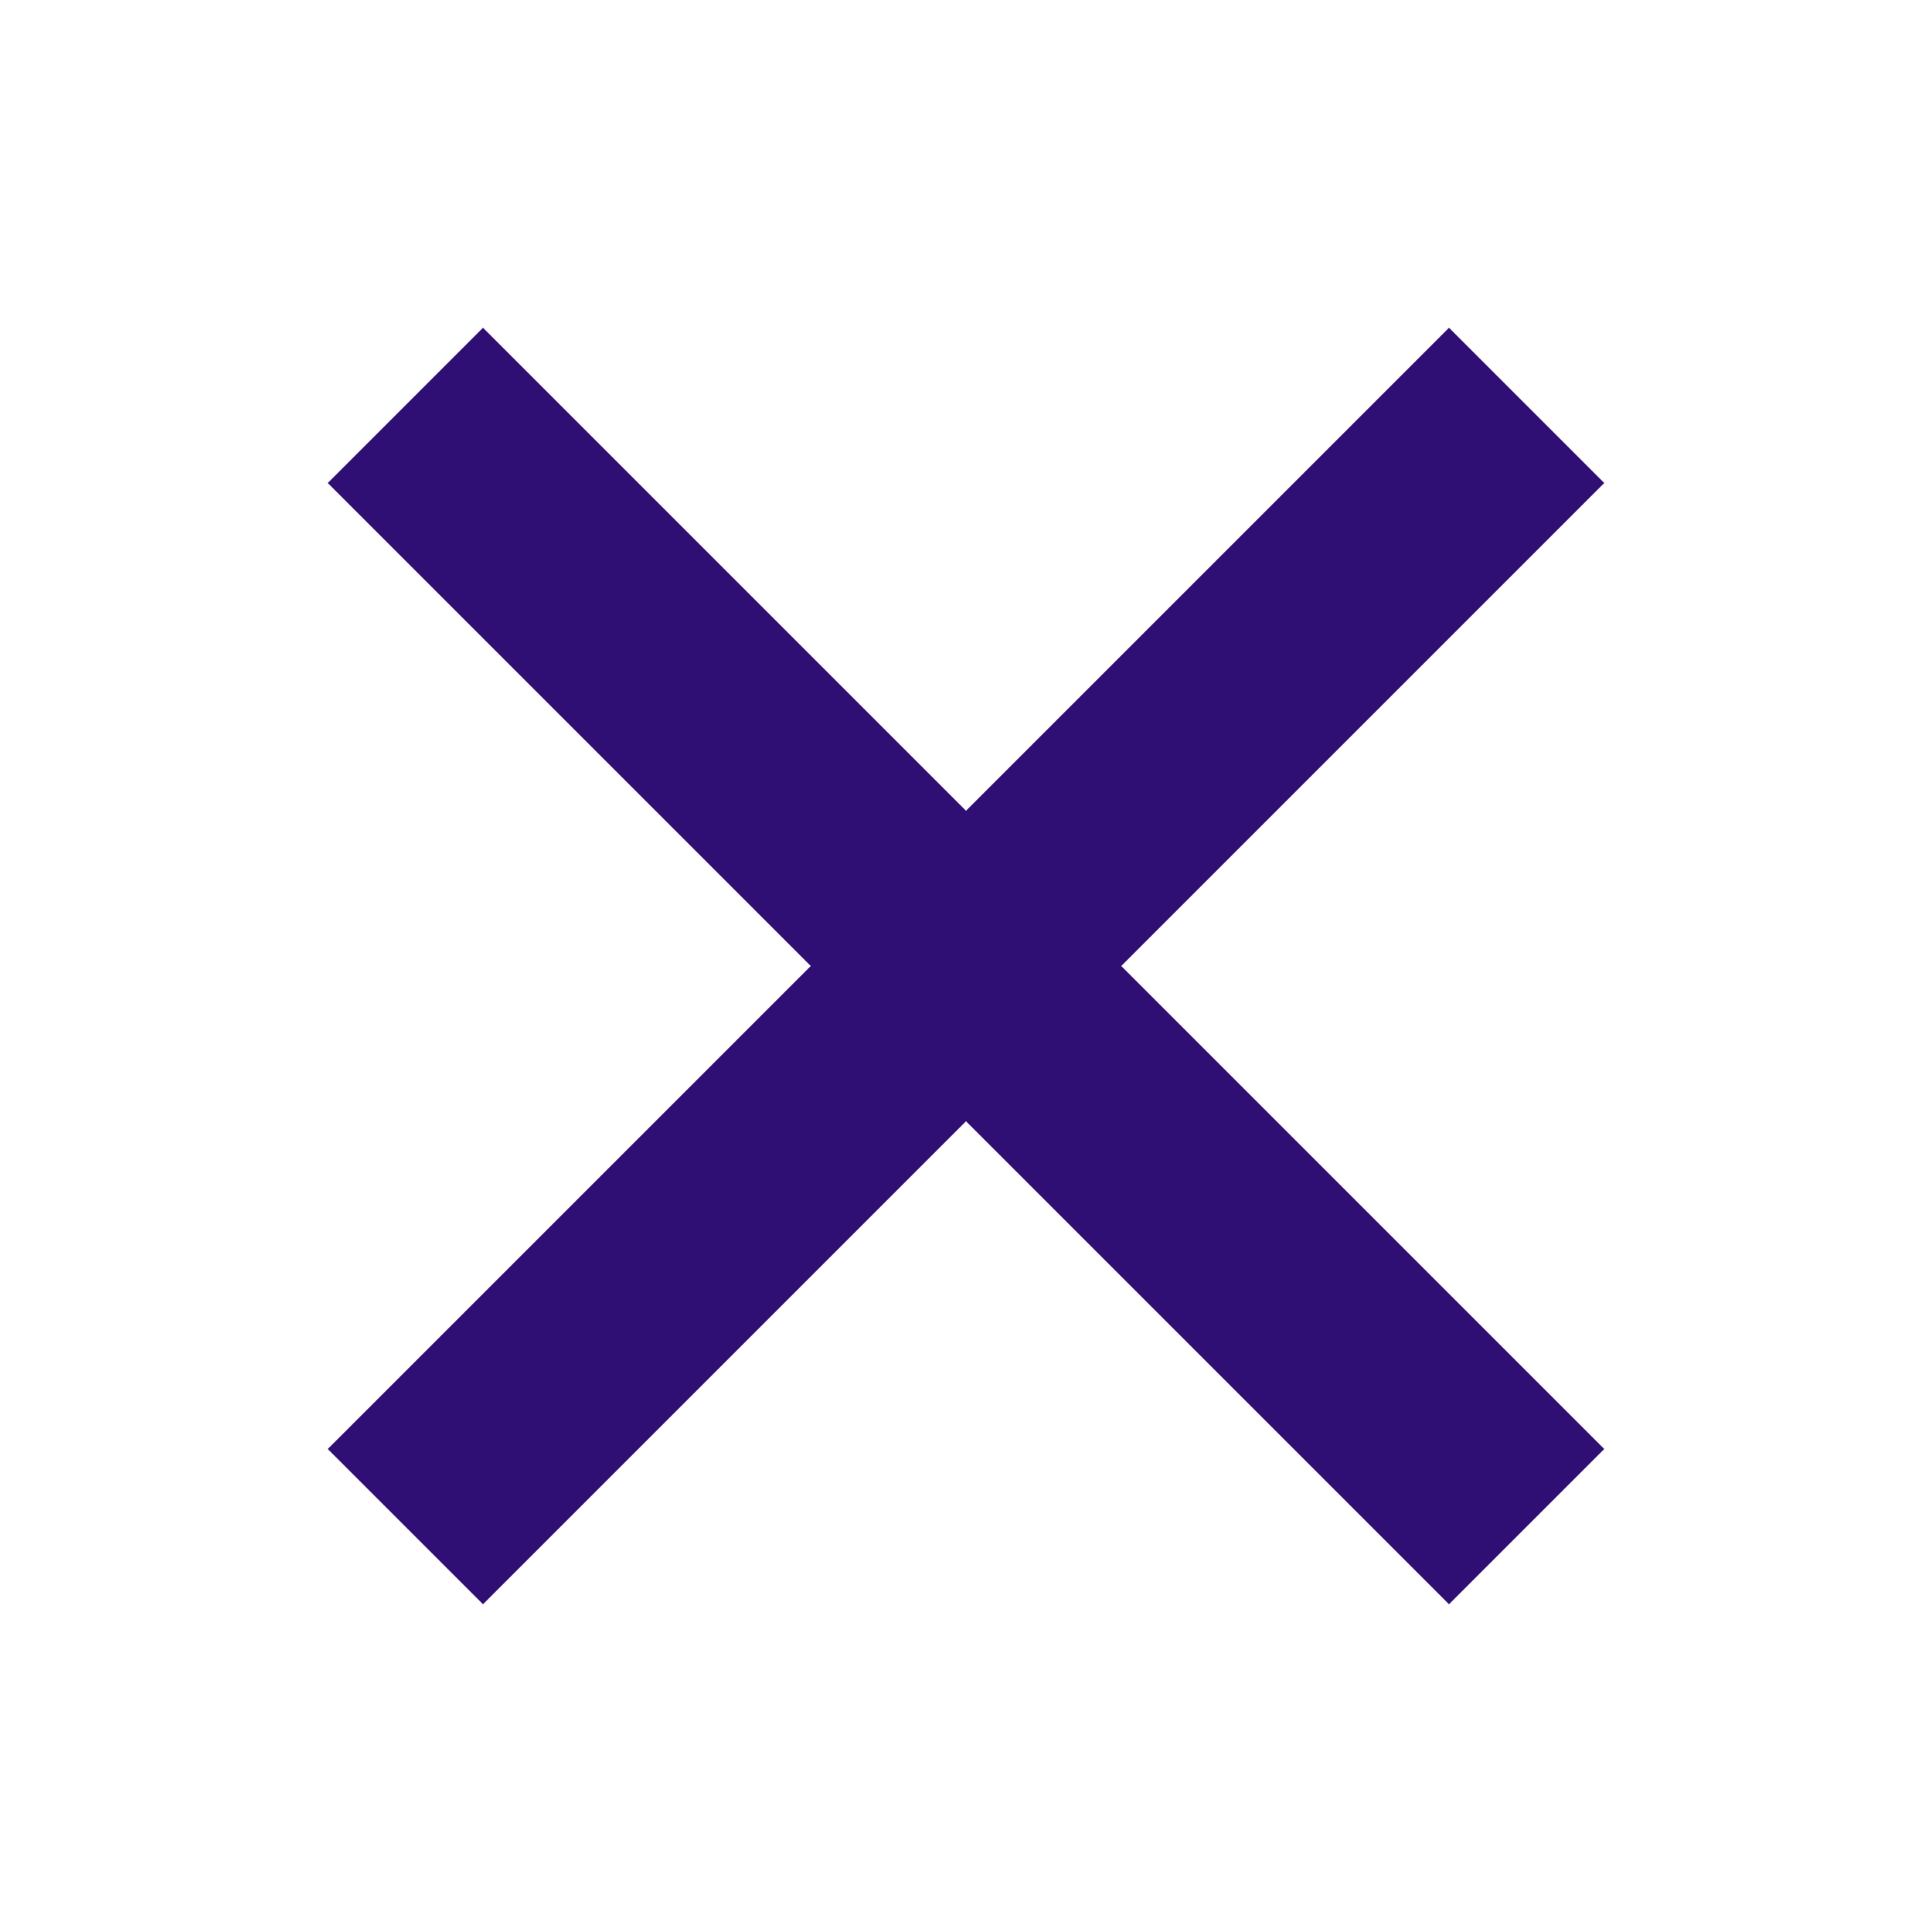
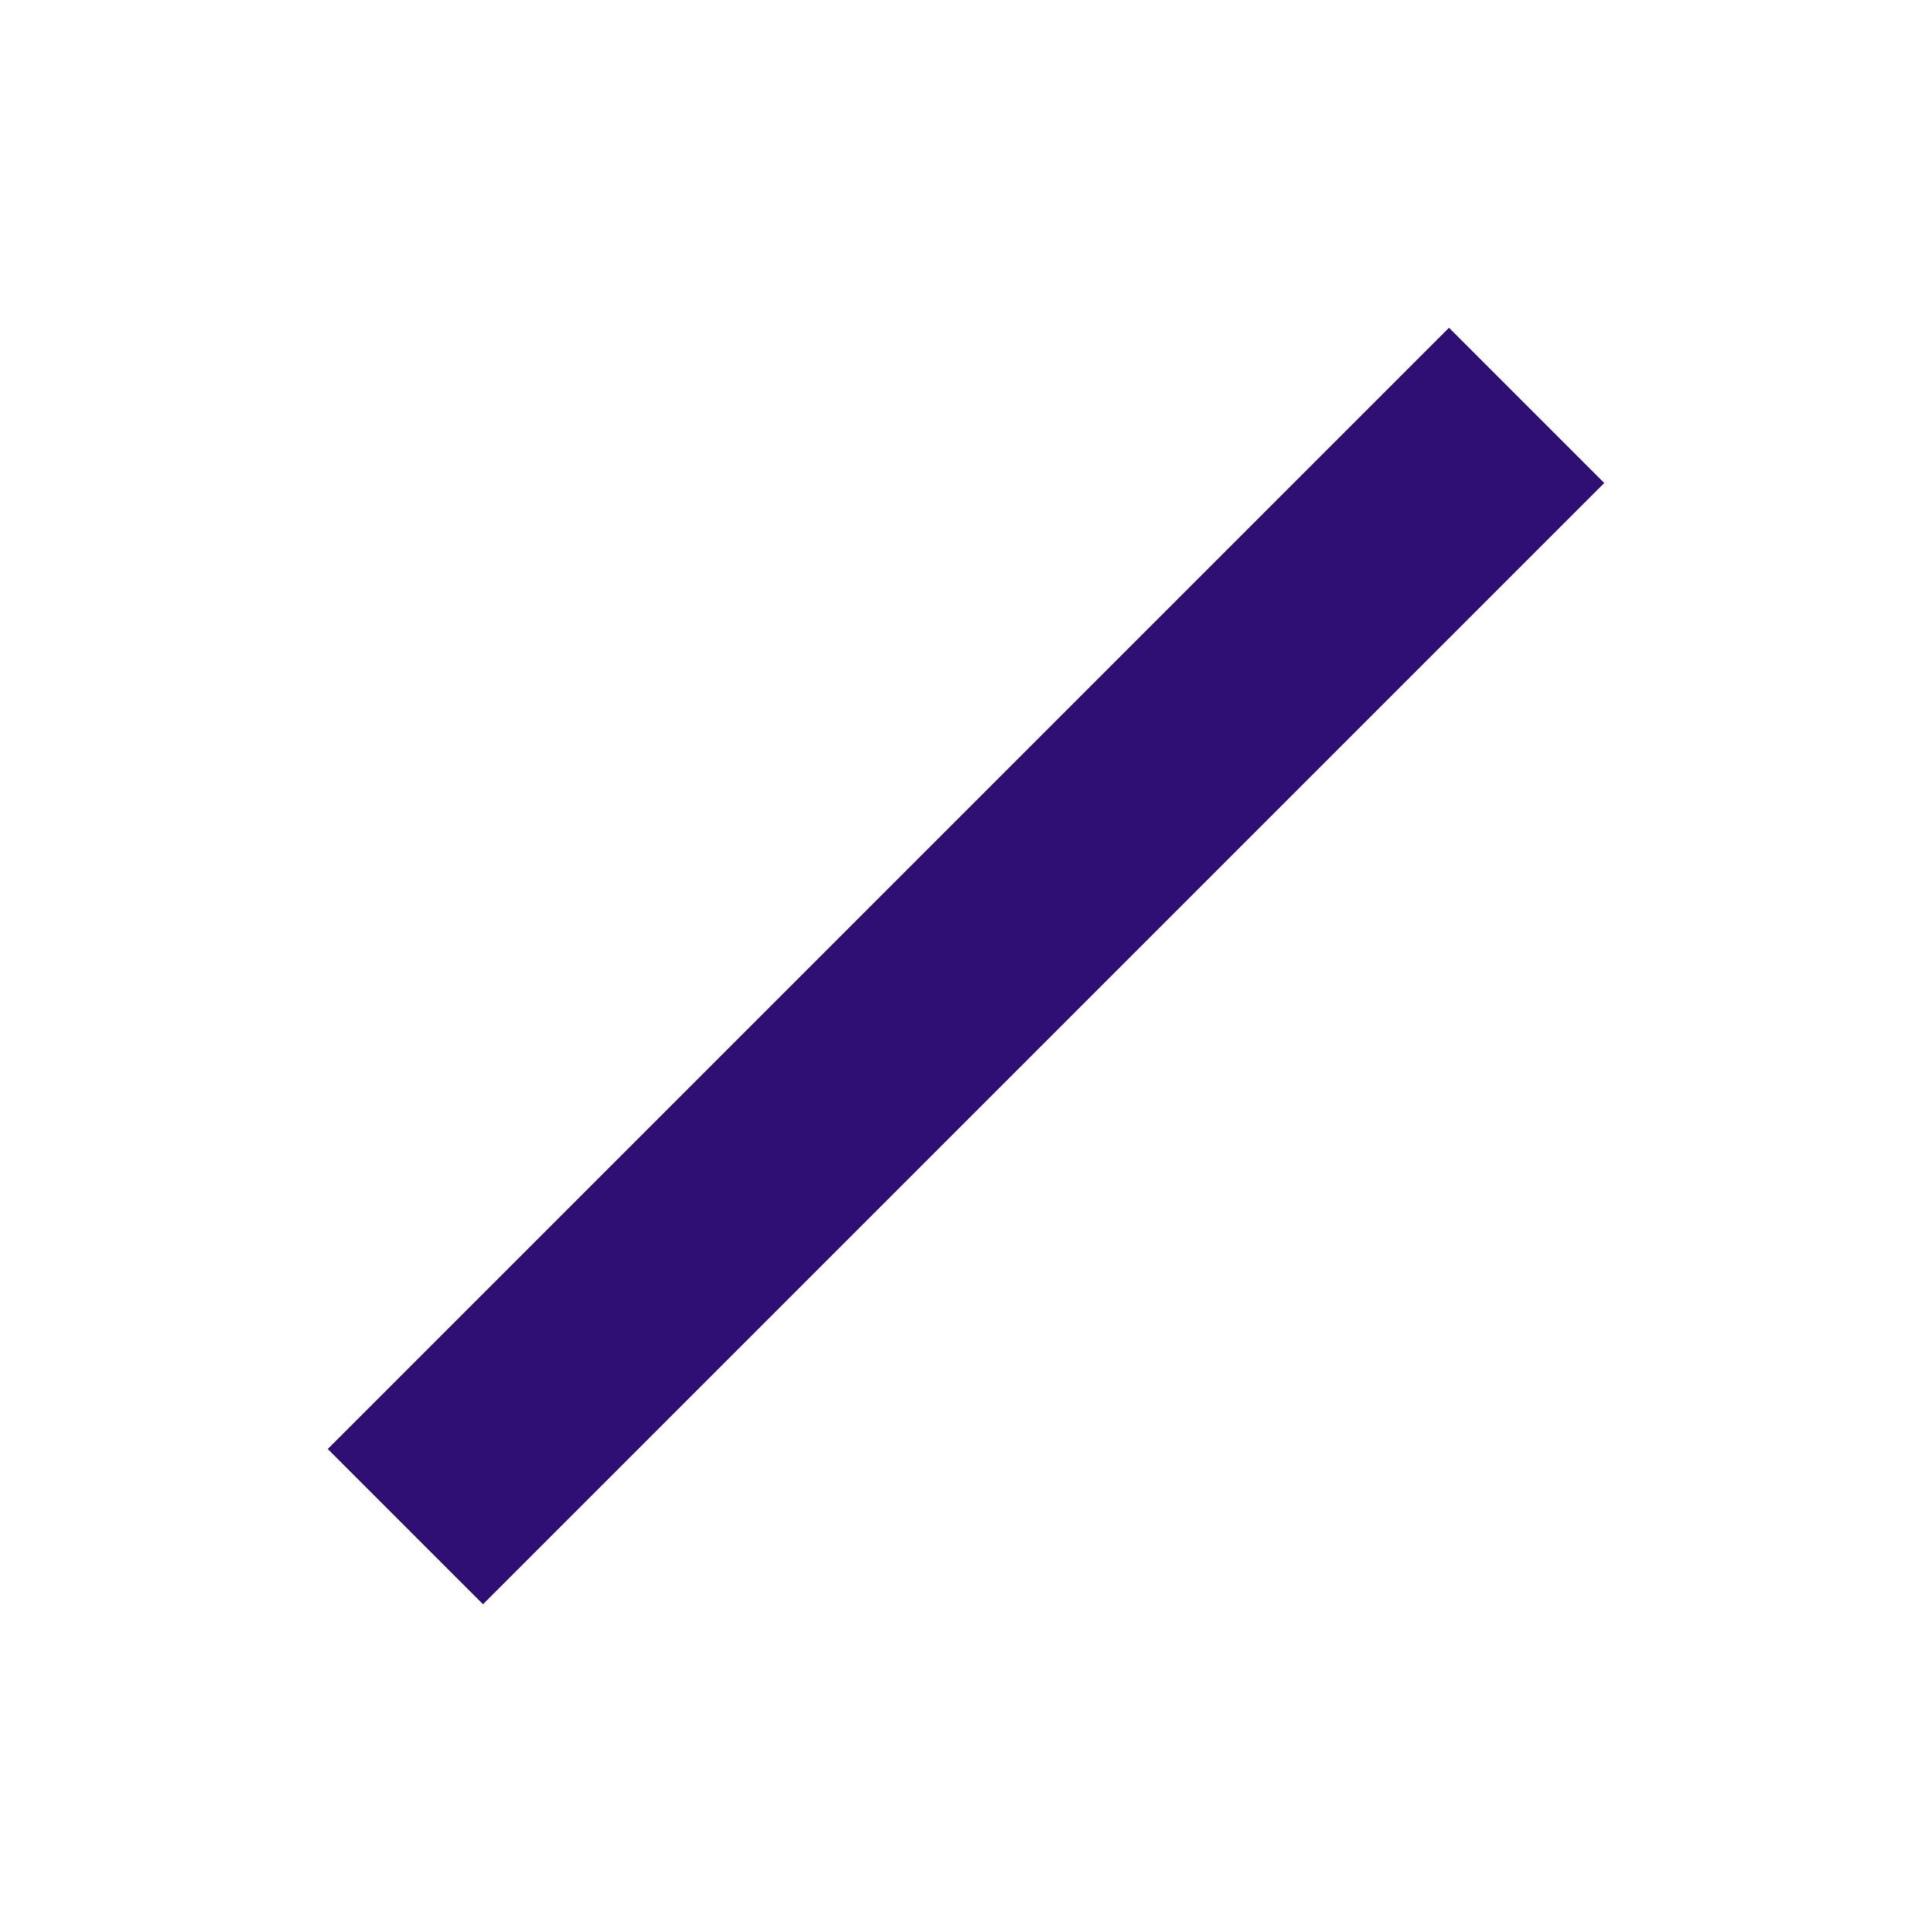
<svg xmlns="http://www.w3.org/2000/svg" width="44" height="44" viewBox="0 0 44 44">
  <g fill="none" fill-rule="evenodd" stroke="#2F0F73" stroke-linecap="square" stroke-width="5">
-     <path d="M11 11L33 33" />
    <path d="M11 11L33 33" transform="matrix(-1 0 0 1 44 0)" />
  </g>
</svg>